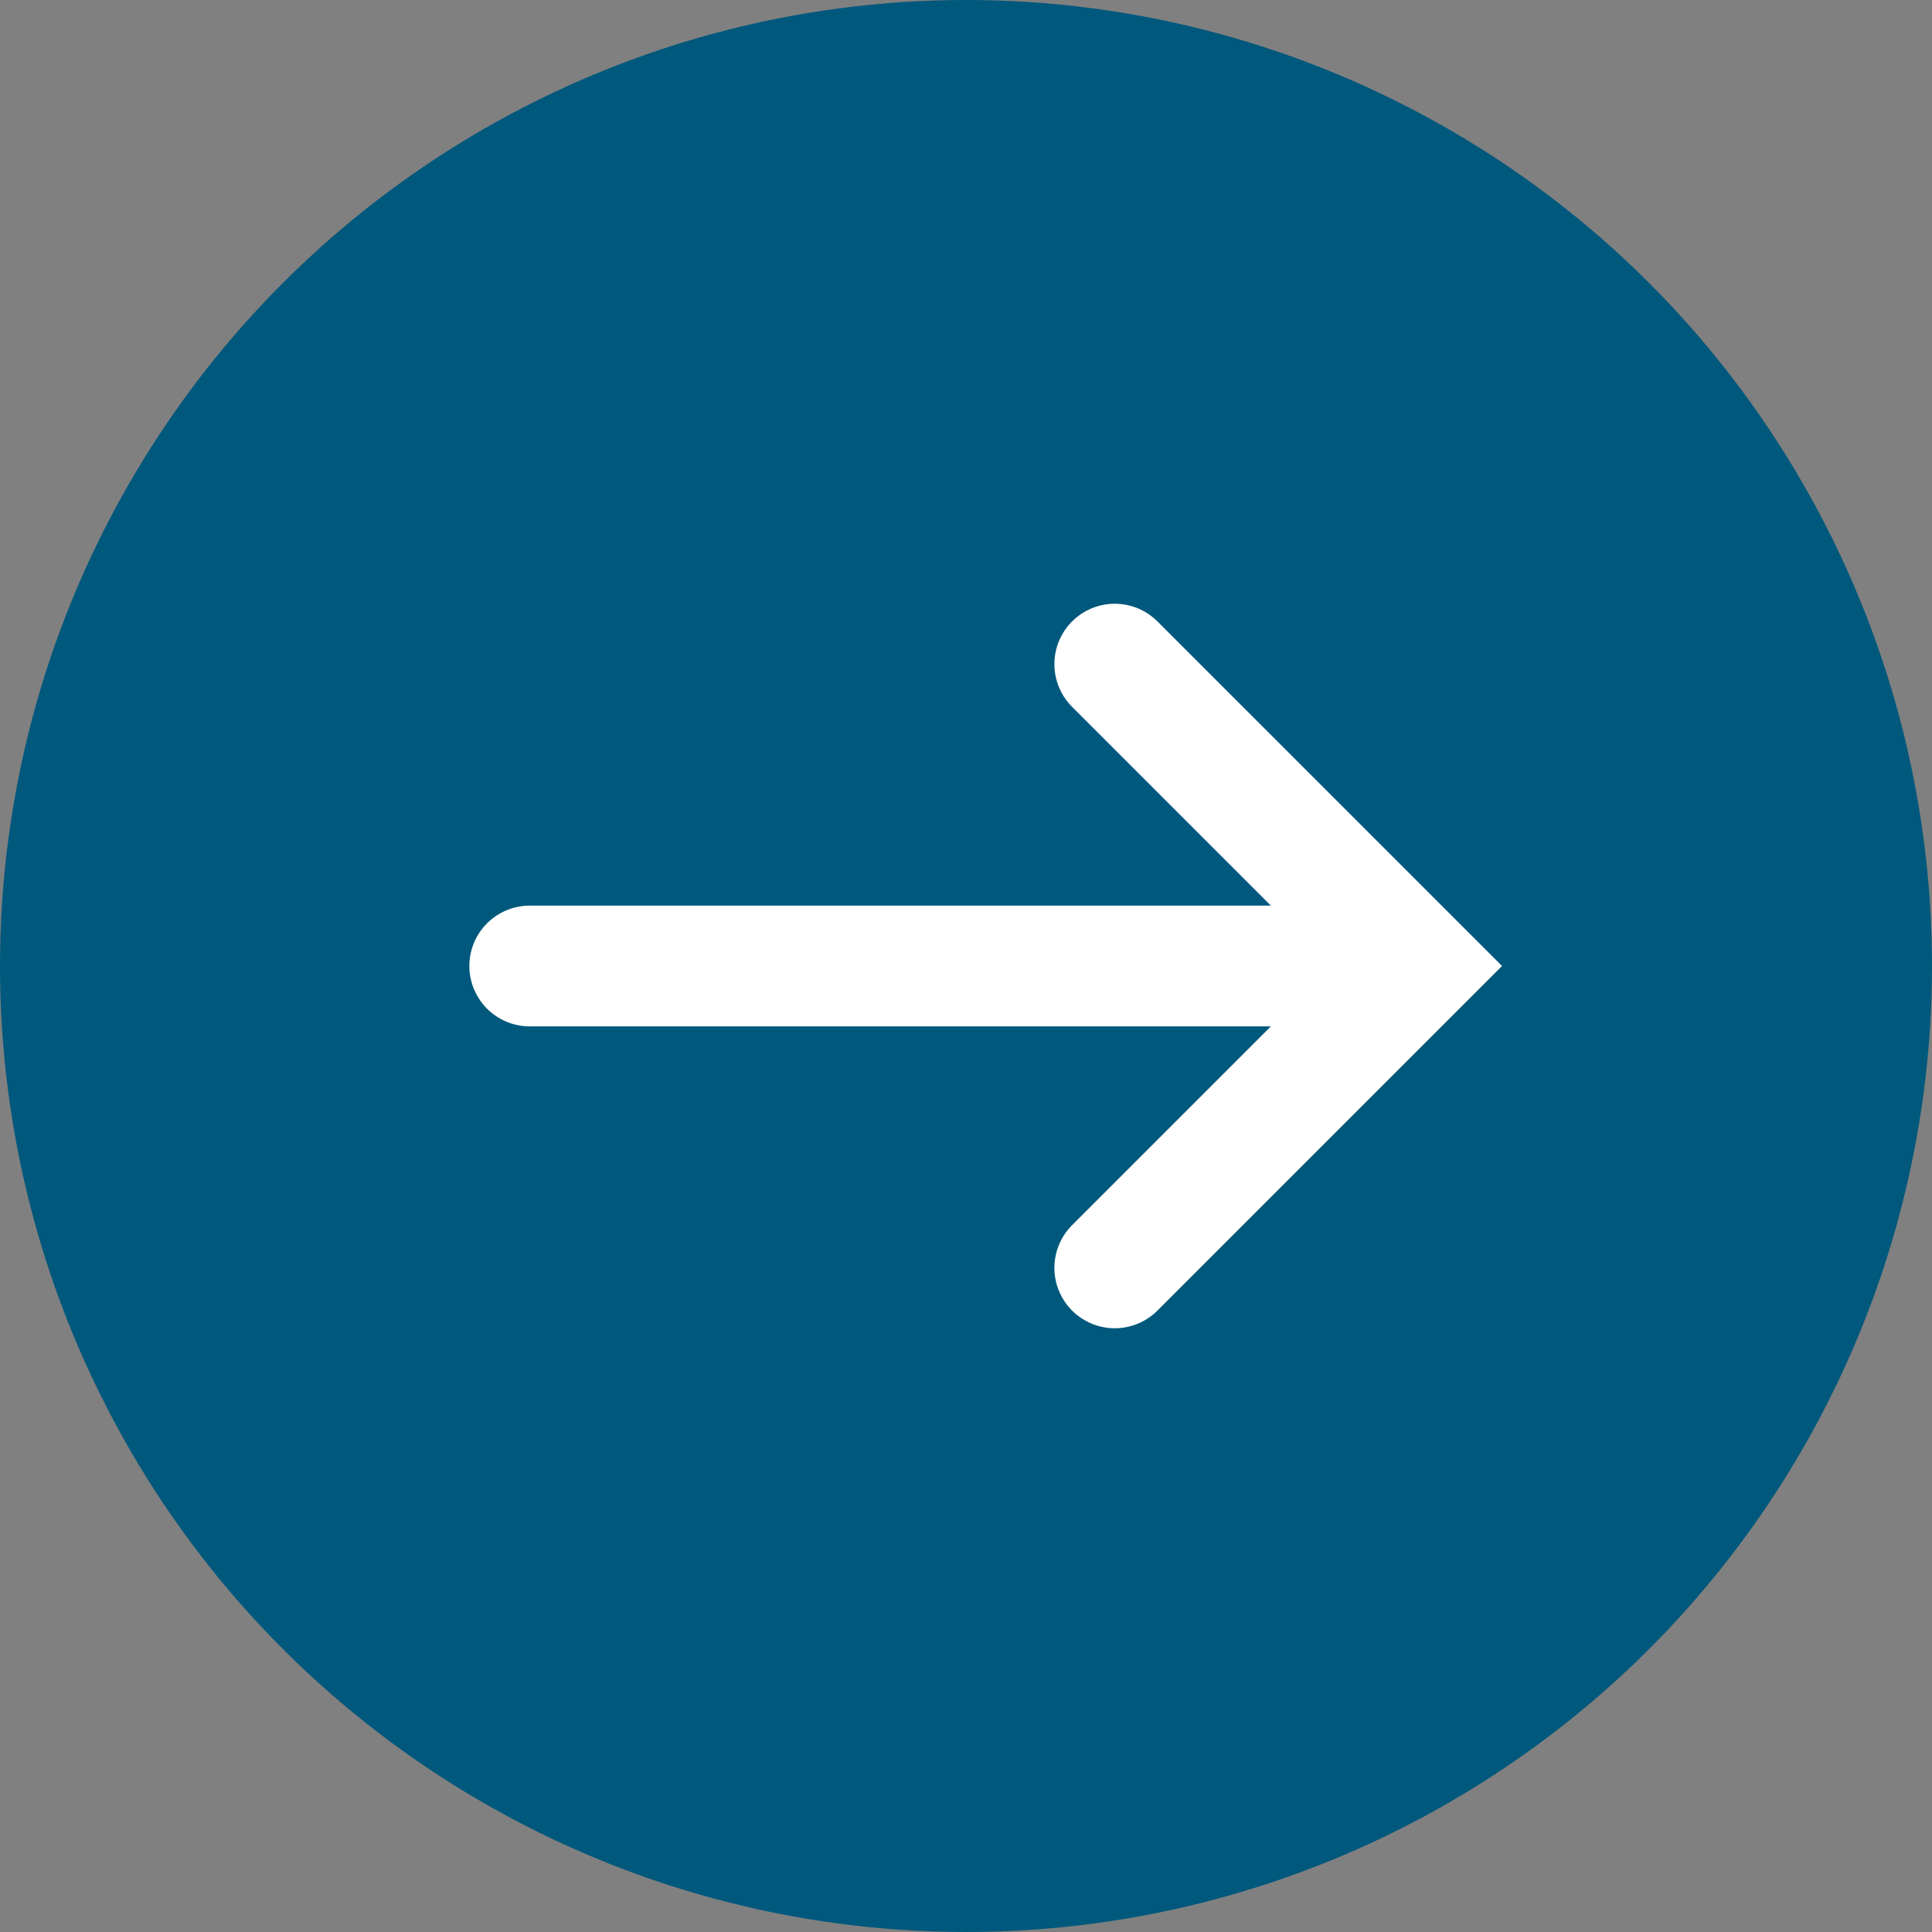
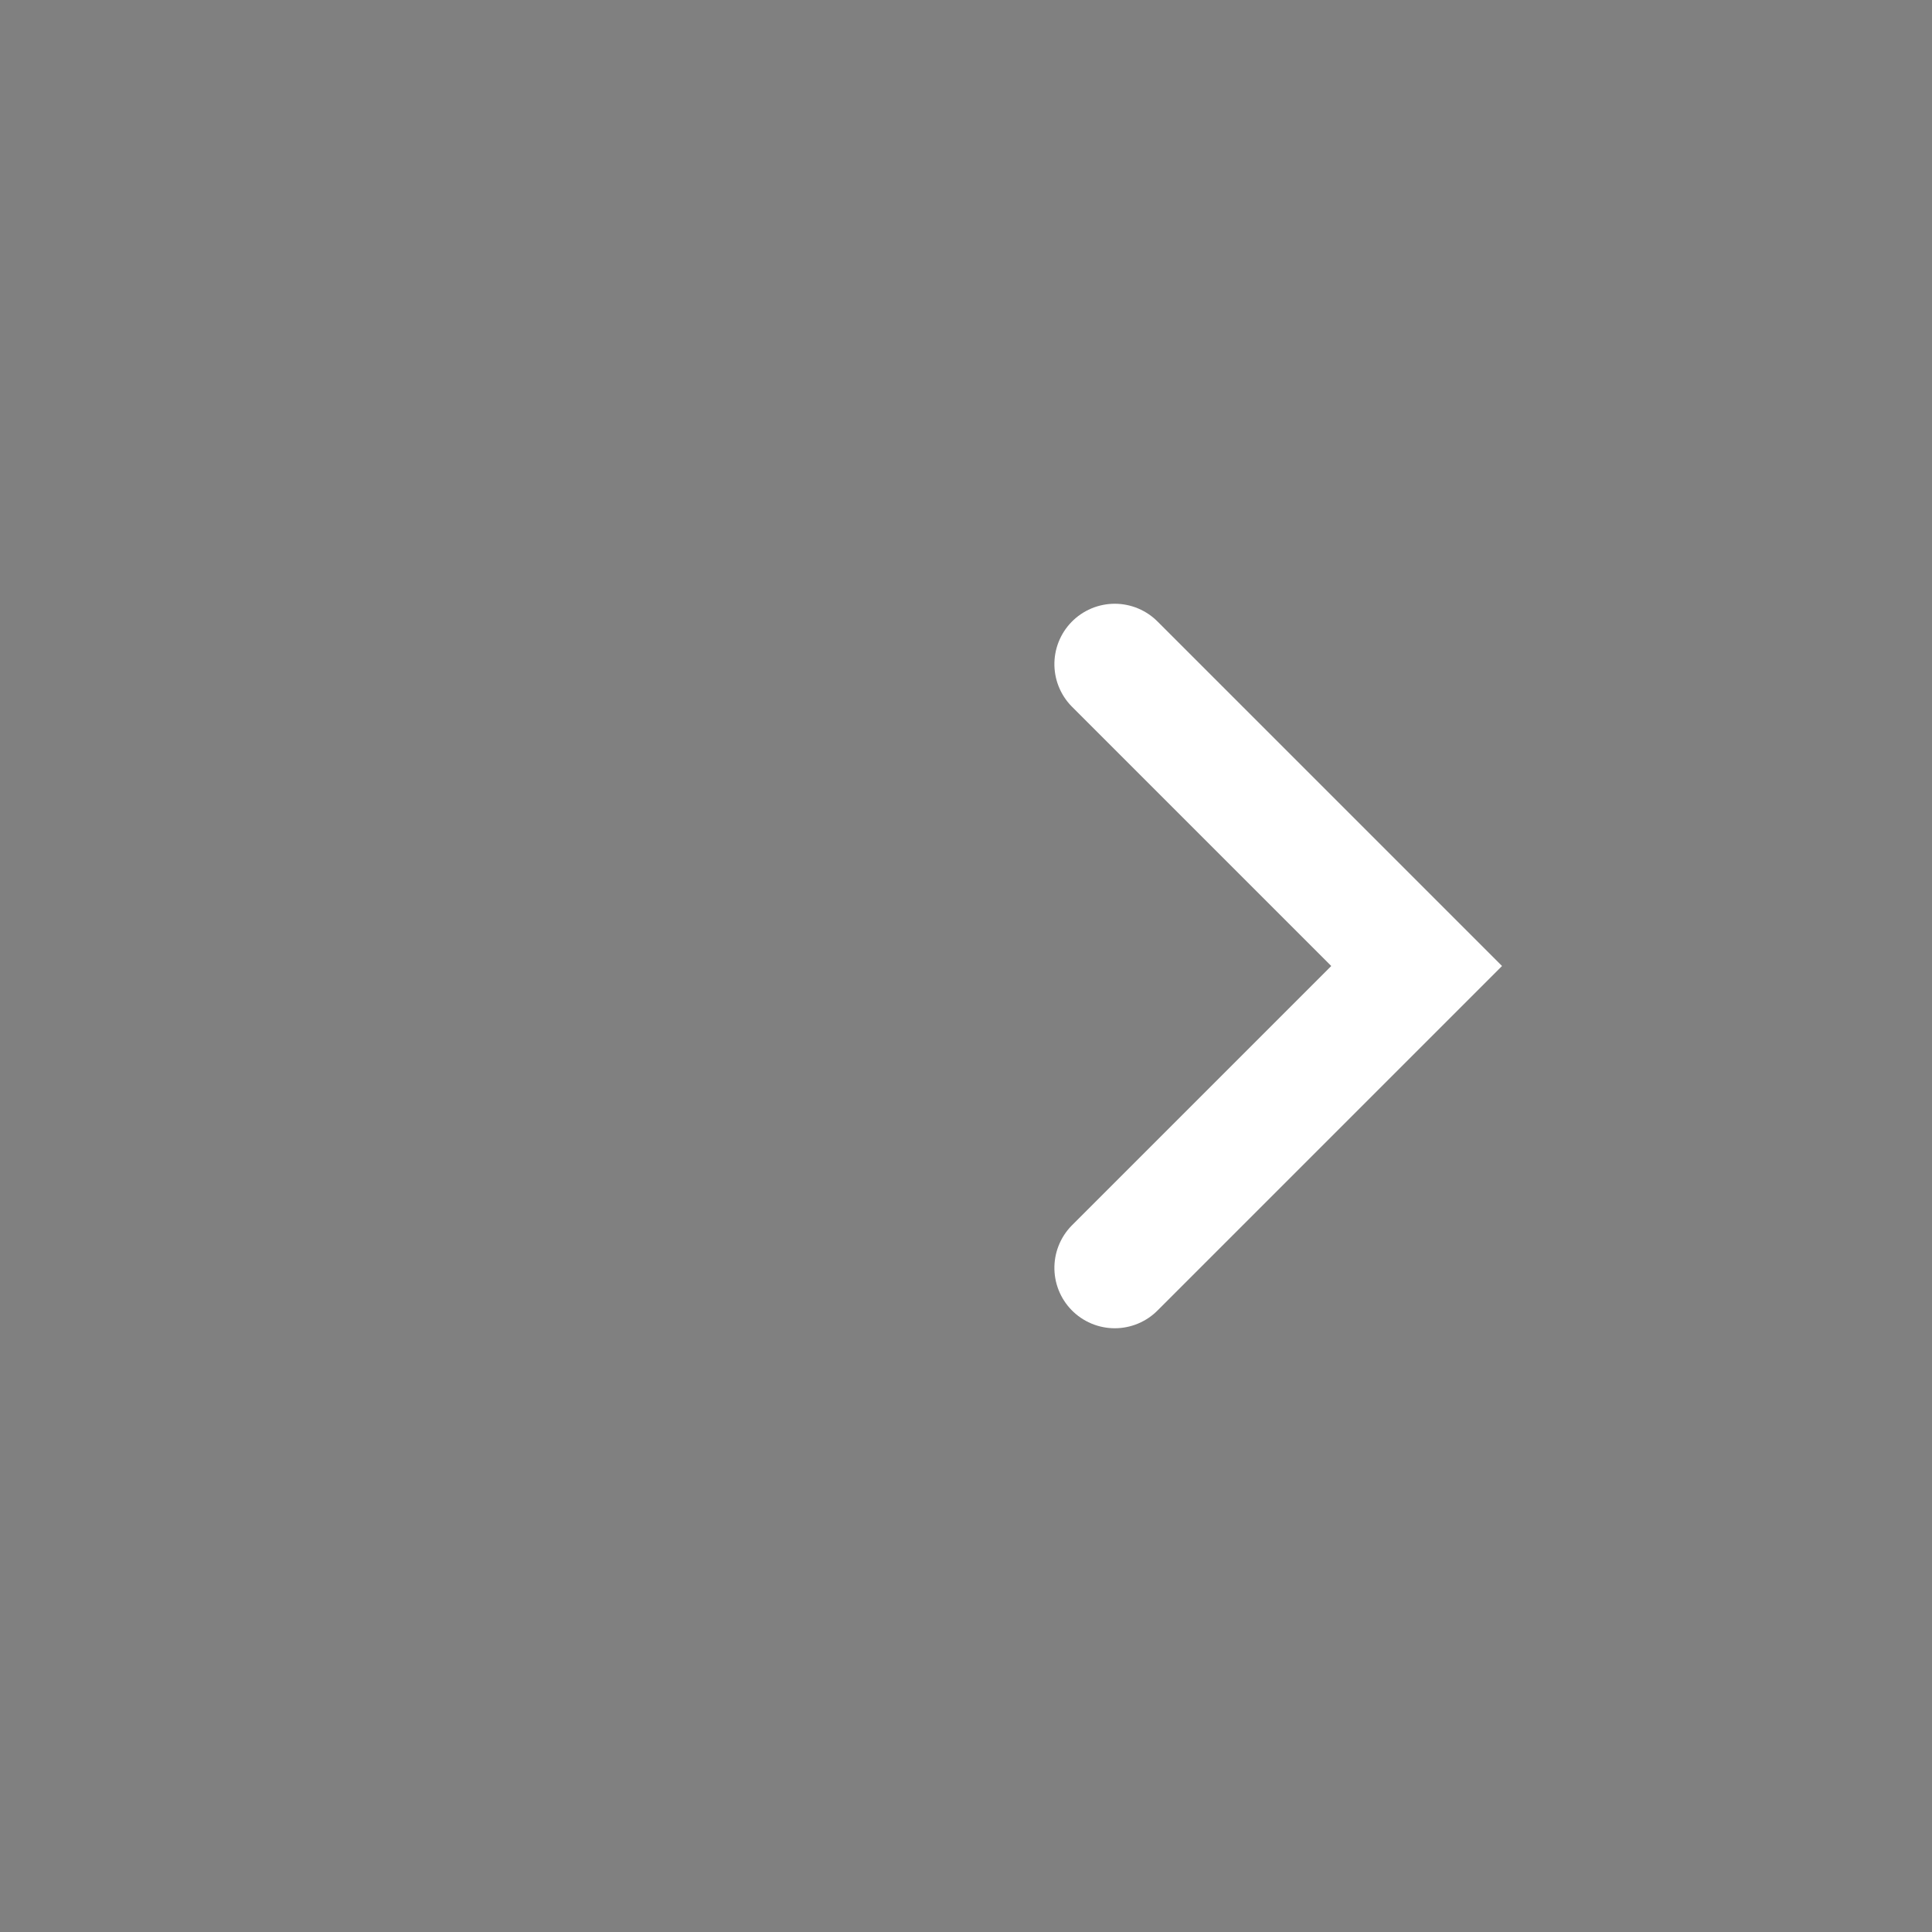
<svg xmlns="http://www.w3.org/2000/svg" width="32" height="32" viewBox="0 0 32 32">
  <rect x="0" y="0" width="32" height="32" fill="#808080" stroke="none" />
  <g id="Group_109" data-name="Group 109" transform="translate(-1919 206) rotate(-90)">
-     <circle id="Ellipse_48" data-name="Ellipse 48" cx="16" cy="16" r="16" transform="translate(174 1919)" fill="#00587c" />
    <g id="Group_108" data-name="Group 108" transform="translate(-548.5 976)">
      <path id="Path_1077" data-name="Path 1077" d="M1439.75,1451.74l5,5,5-5" transform="translate(-706.25 -490.276)" fill="none" stroke="#fff" stroke-linecap="round" stroke-width="2" />
-       <path id="Path_1078" data-name="Path 1078" d="M1460.618,1409.276v14.348" transform="translate(-722.118 -457.502)" fill="none" stroke="#fff" stroke-linecap="round" stroke-width="2" />
    </g>
  </g>
</svg>